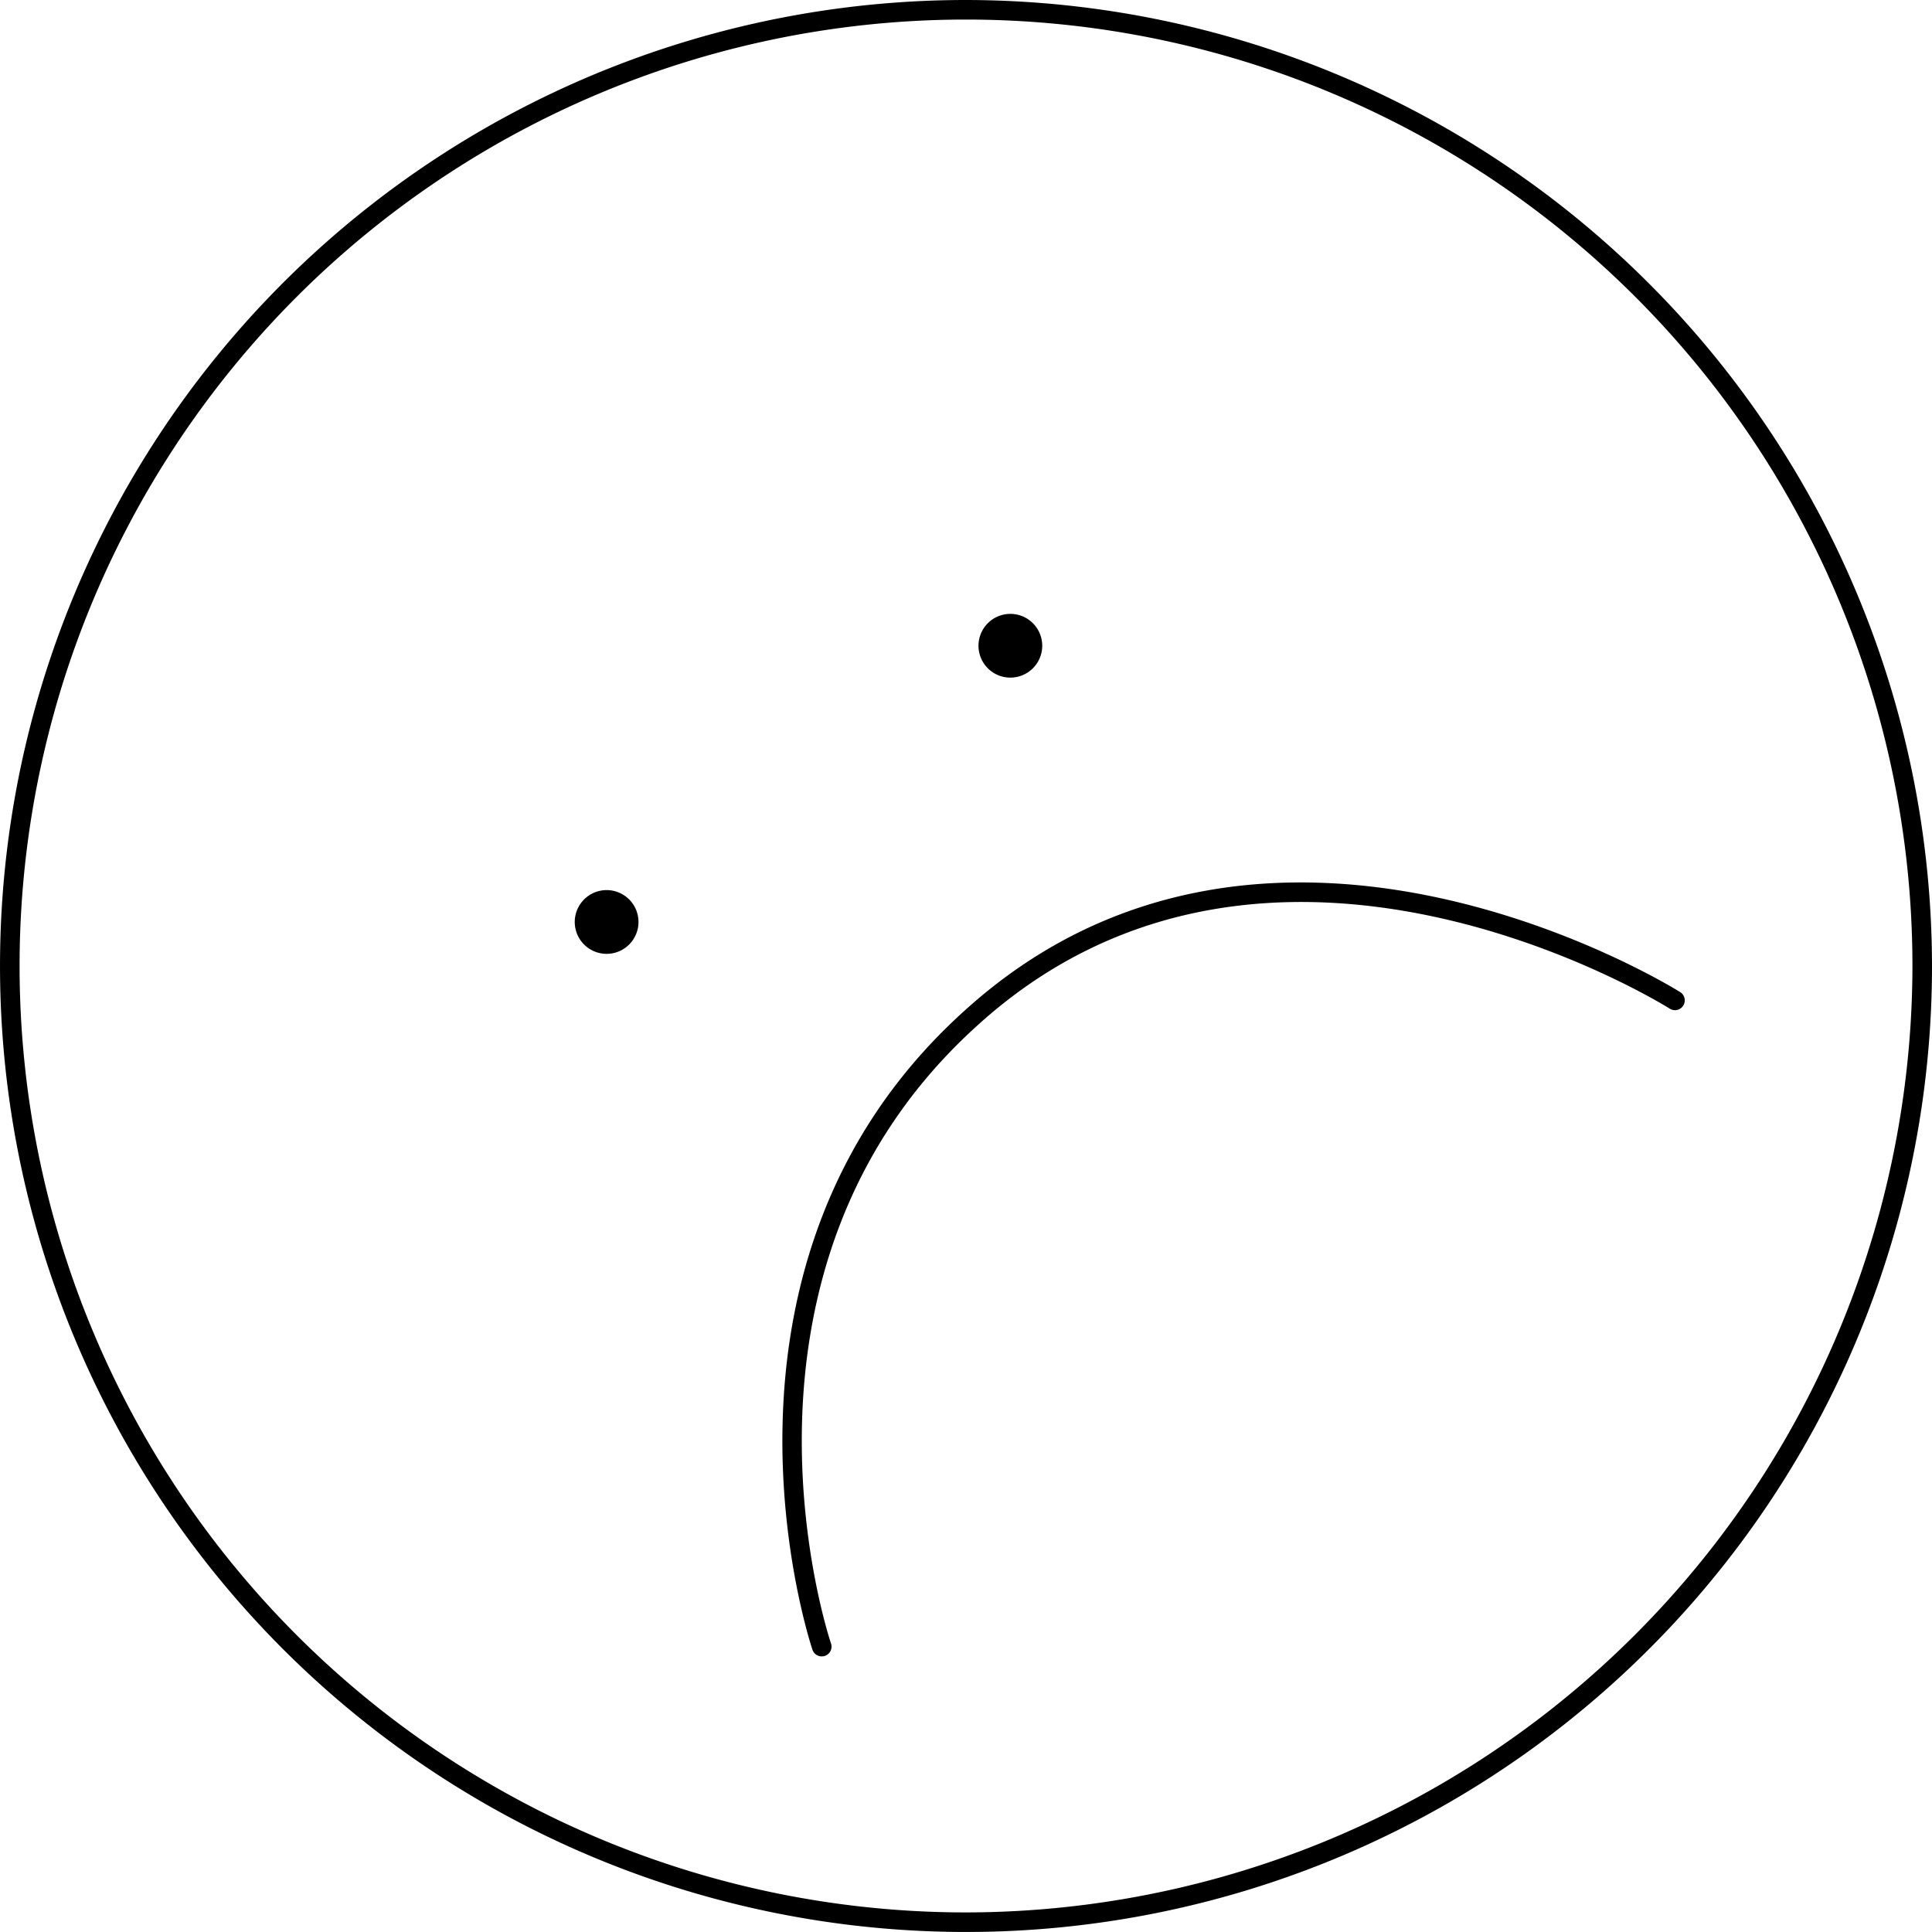
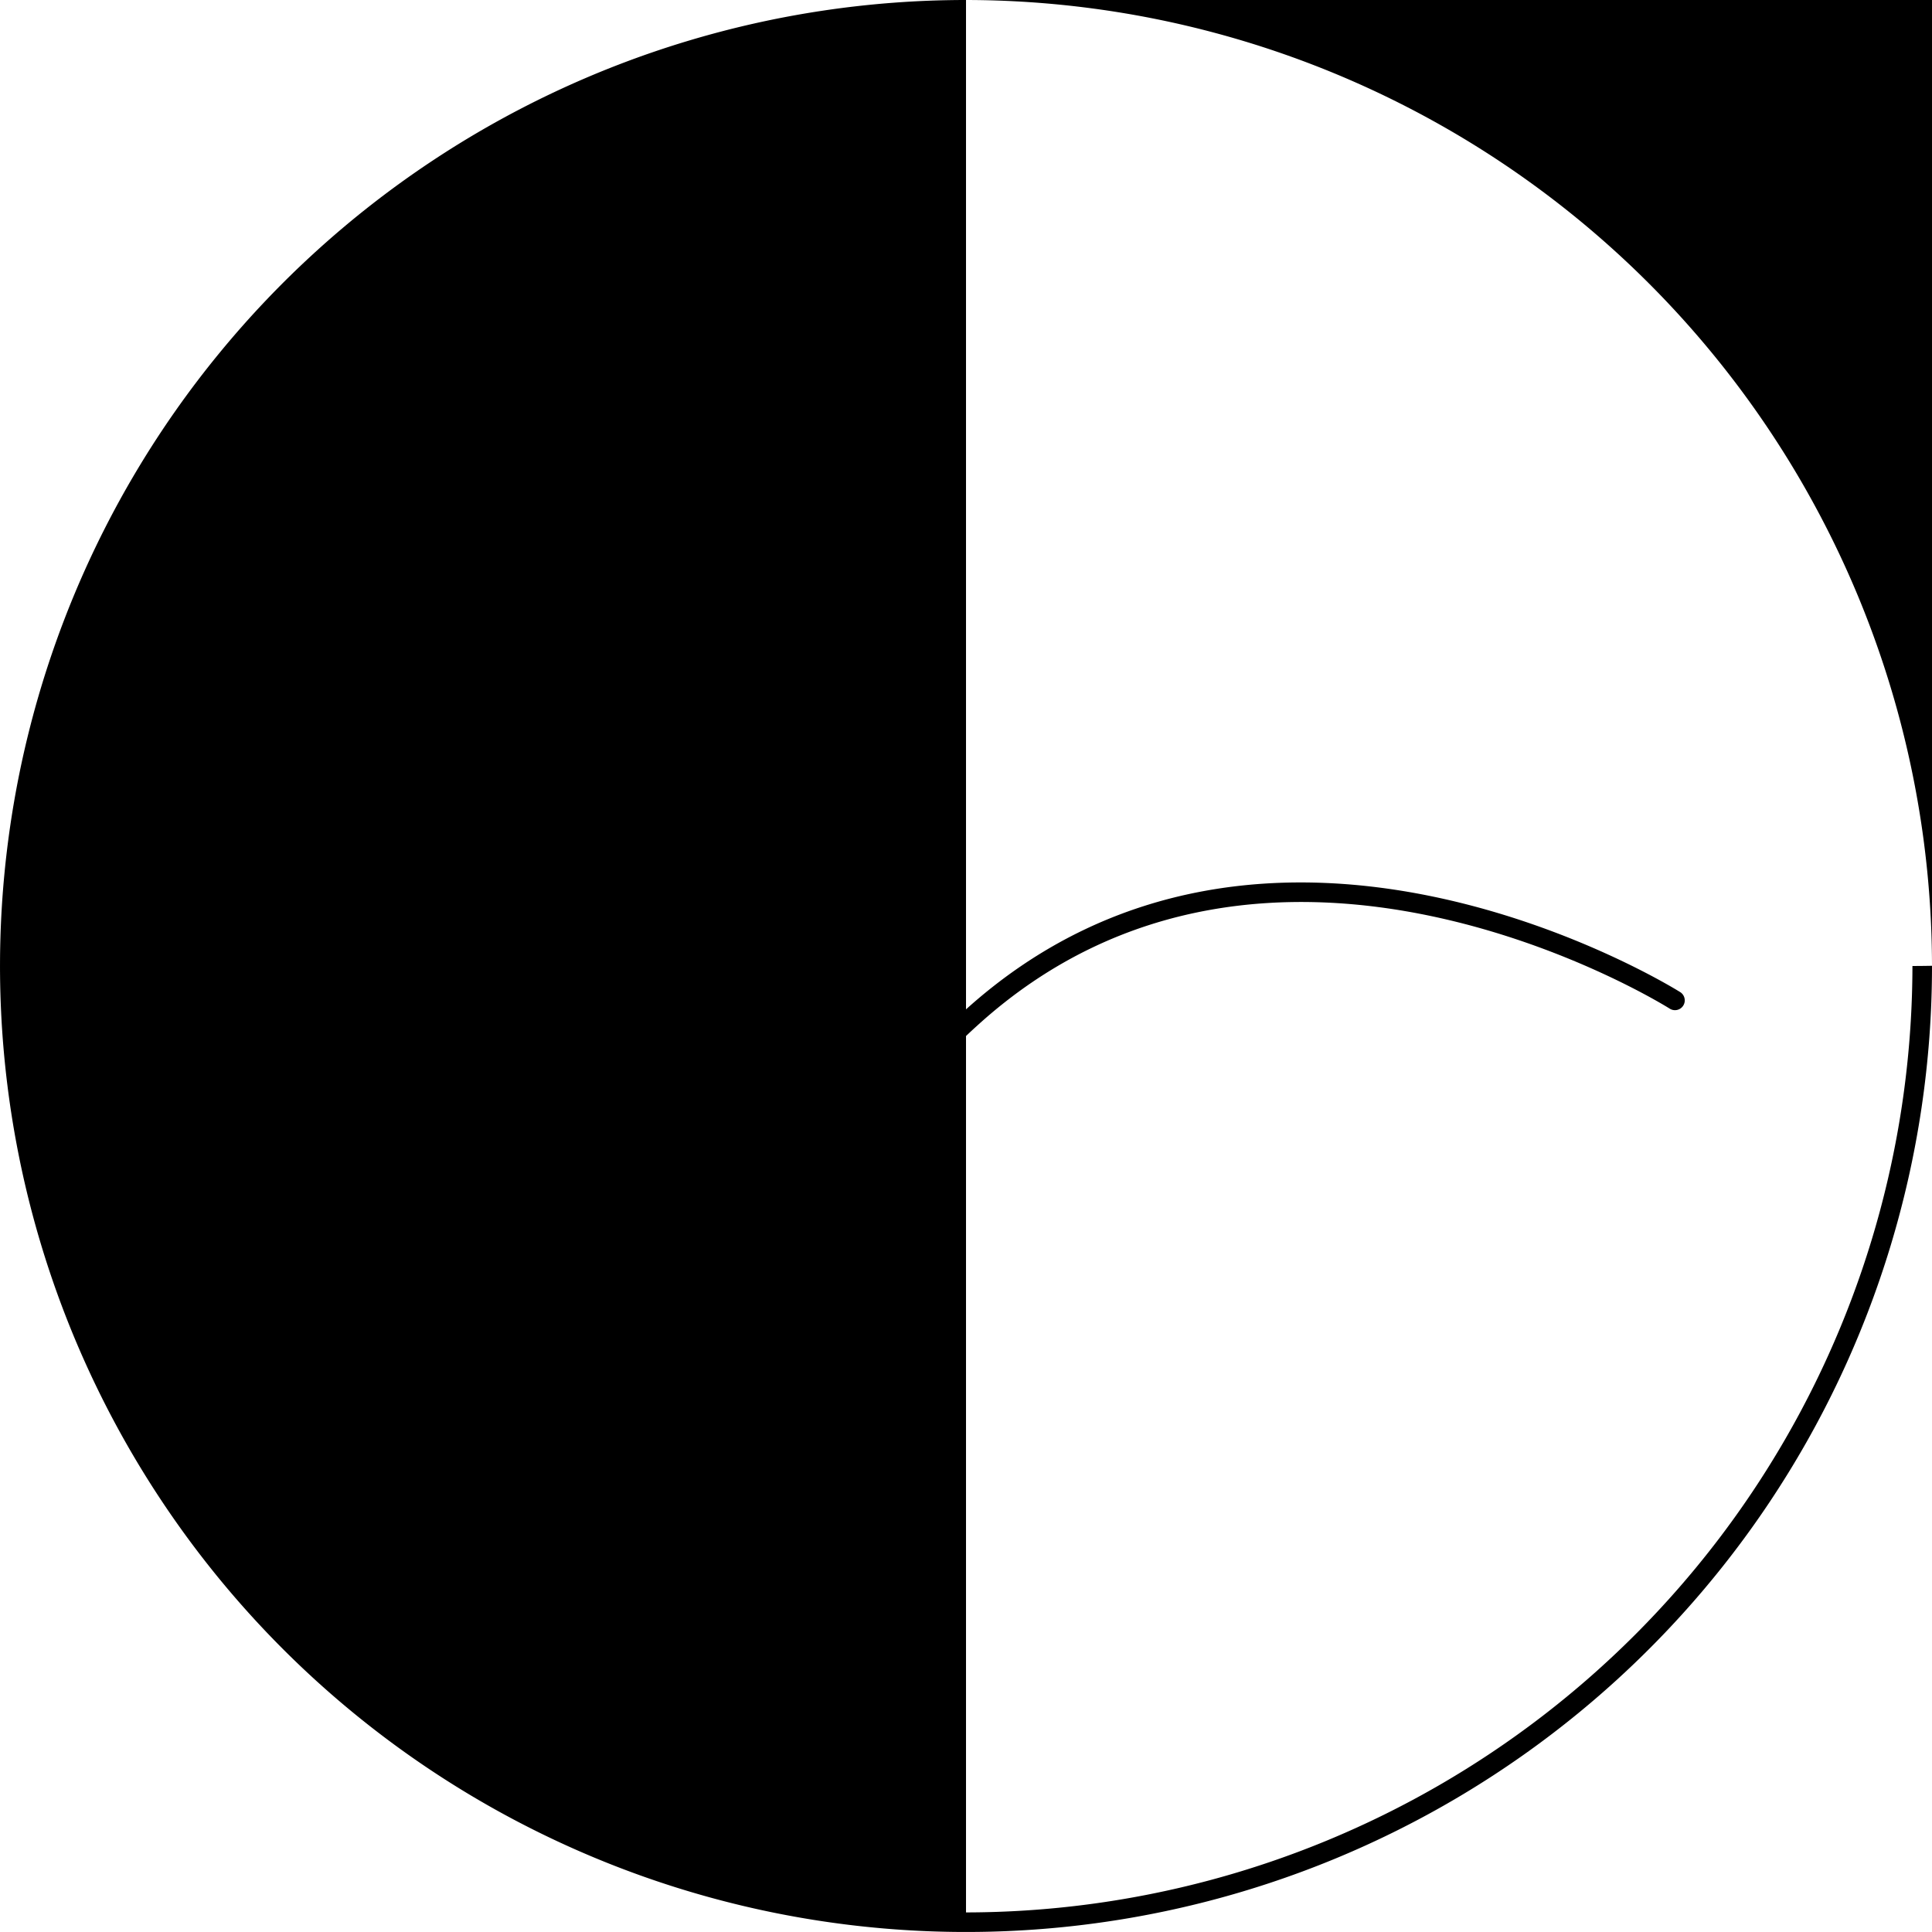
<svg xmlns="http://www.w3.org/2000/svg" id="a9e41c11-0d95-42e6-95b3-9aa4b1b0c456" data-name="Layer 1" width="98.759" height="98.758" viewBox="0 0 98.759 98.758">
  <path d="M86.51,51.336c-.209-.132-21.066-13.17-36.612.974-14.336,12.954-7.812,32.449-7.745,32.645a.5.5,0,0,0,.473.337.506.506,0,0,0,.164-.027.5.5,0,0,0,.309-.636c-.065-.189-6.381-19.06,7.471-31.577C65.548,39.422,85.769,52.05,85.972,52.18a.5.5,0,0,0,.538-.844Z" transform="translate(-0.621 -0.621)" />
-   <path d="M50.001.621A49.379,49.379,0,1,0,99.38,50,49.435,49.435,0,0,0,50.001.621Zm0,97.758A48.379,48.379,0,1,1,98.38,50,48.434,48.434,0,0,1,50.001,98.379Z" transform="translate(-0.621 -0.621)" />
+   <path d="M50.001.621A49.379,49.379,0,1,0,99.38,50,49.435,49.435,0,0,0,50.001.621ZA48.379,48.379,0,1,1,98.38,50,48.434,48.434,0,0,1,50.001,98.379Z" transform="translate(-0.621 -0.621)" />
  <path d="M31.629,46.121A1.629,1.629,0,1,0,33.259,47.75,1.629,1.629,0,0,0,31.629,46.121Z" transform="translate(-0.621 -0.621)" />
-   <path d="M52.268,35.259a1.629,1.629,0,1,0-1.629-1.629A1.629,1.629,0,0,0,52.268,35.259Z" transform="translate(-0.621 -0.621)" />
</svg>